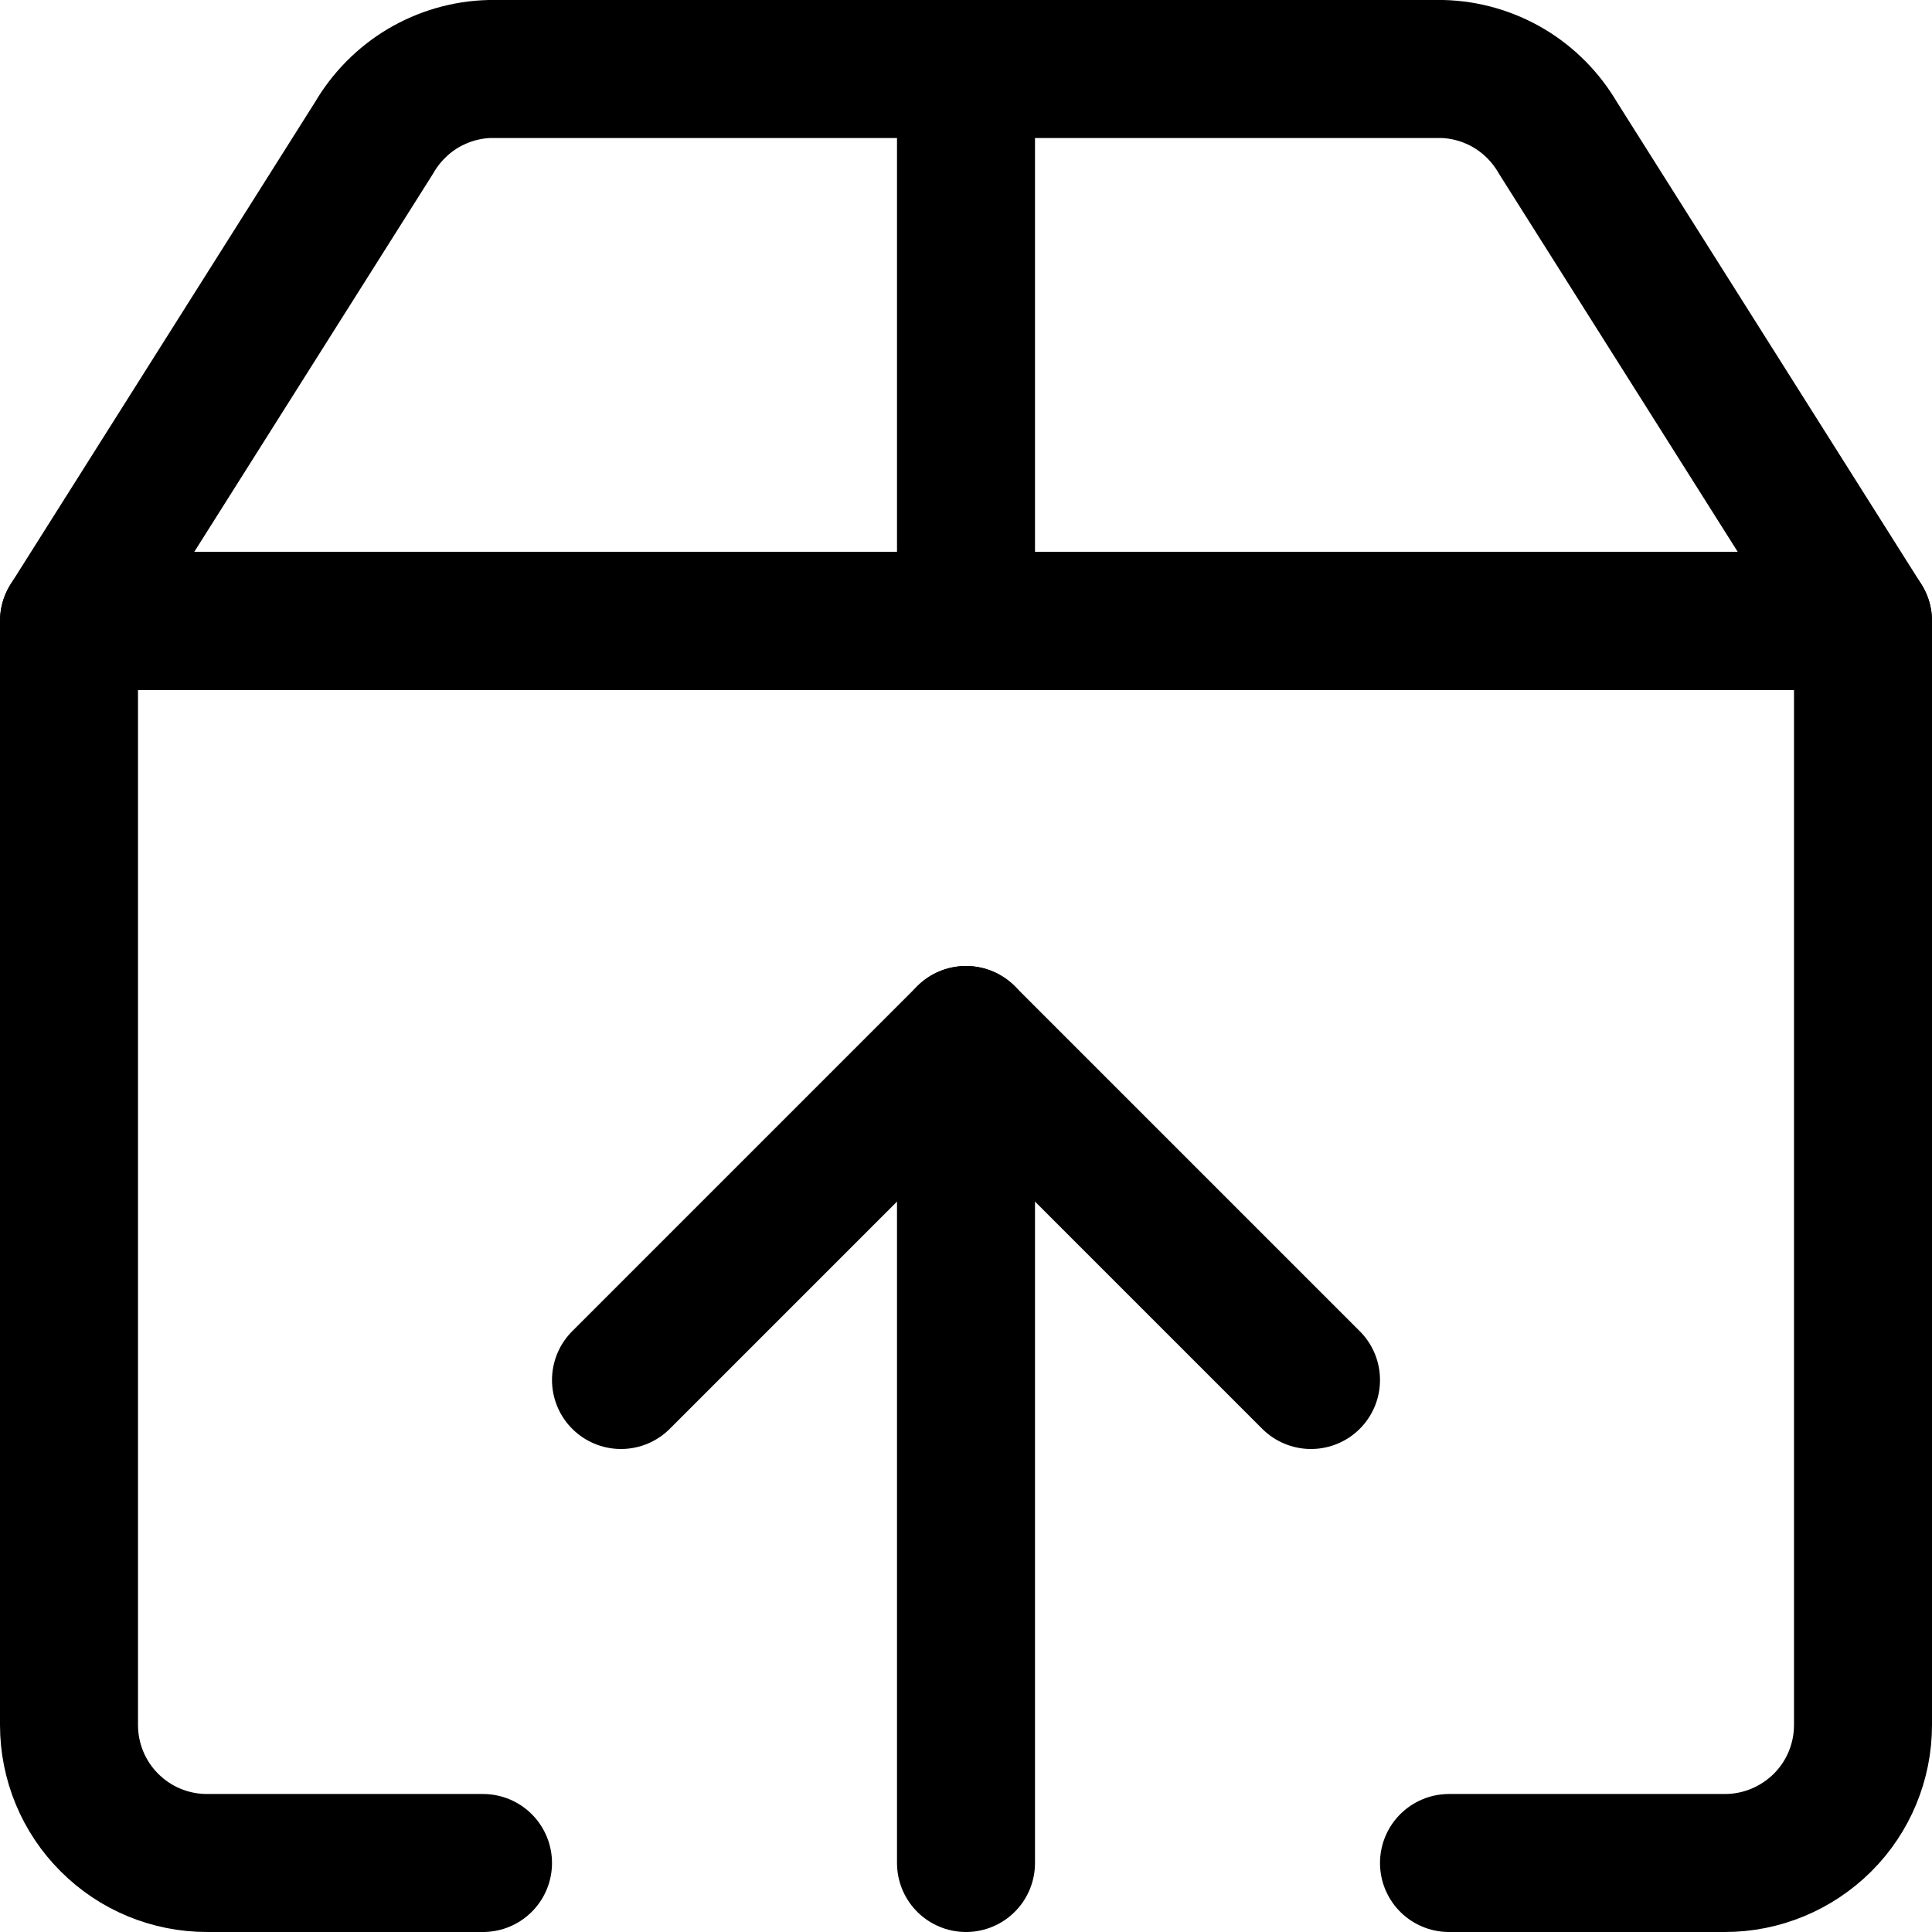
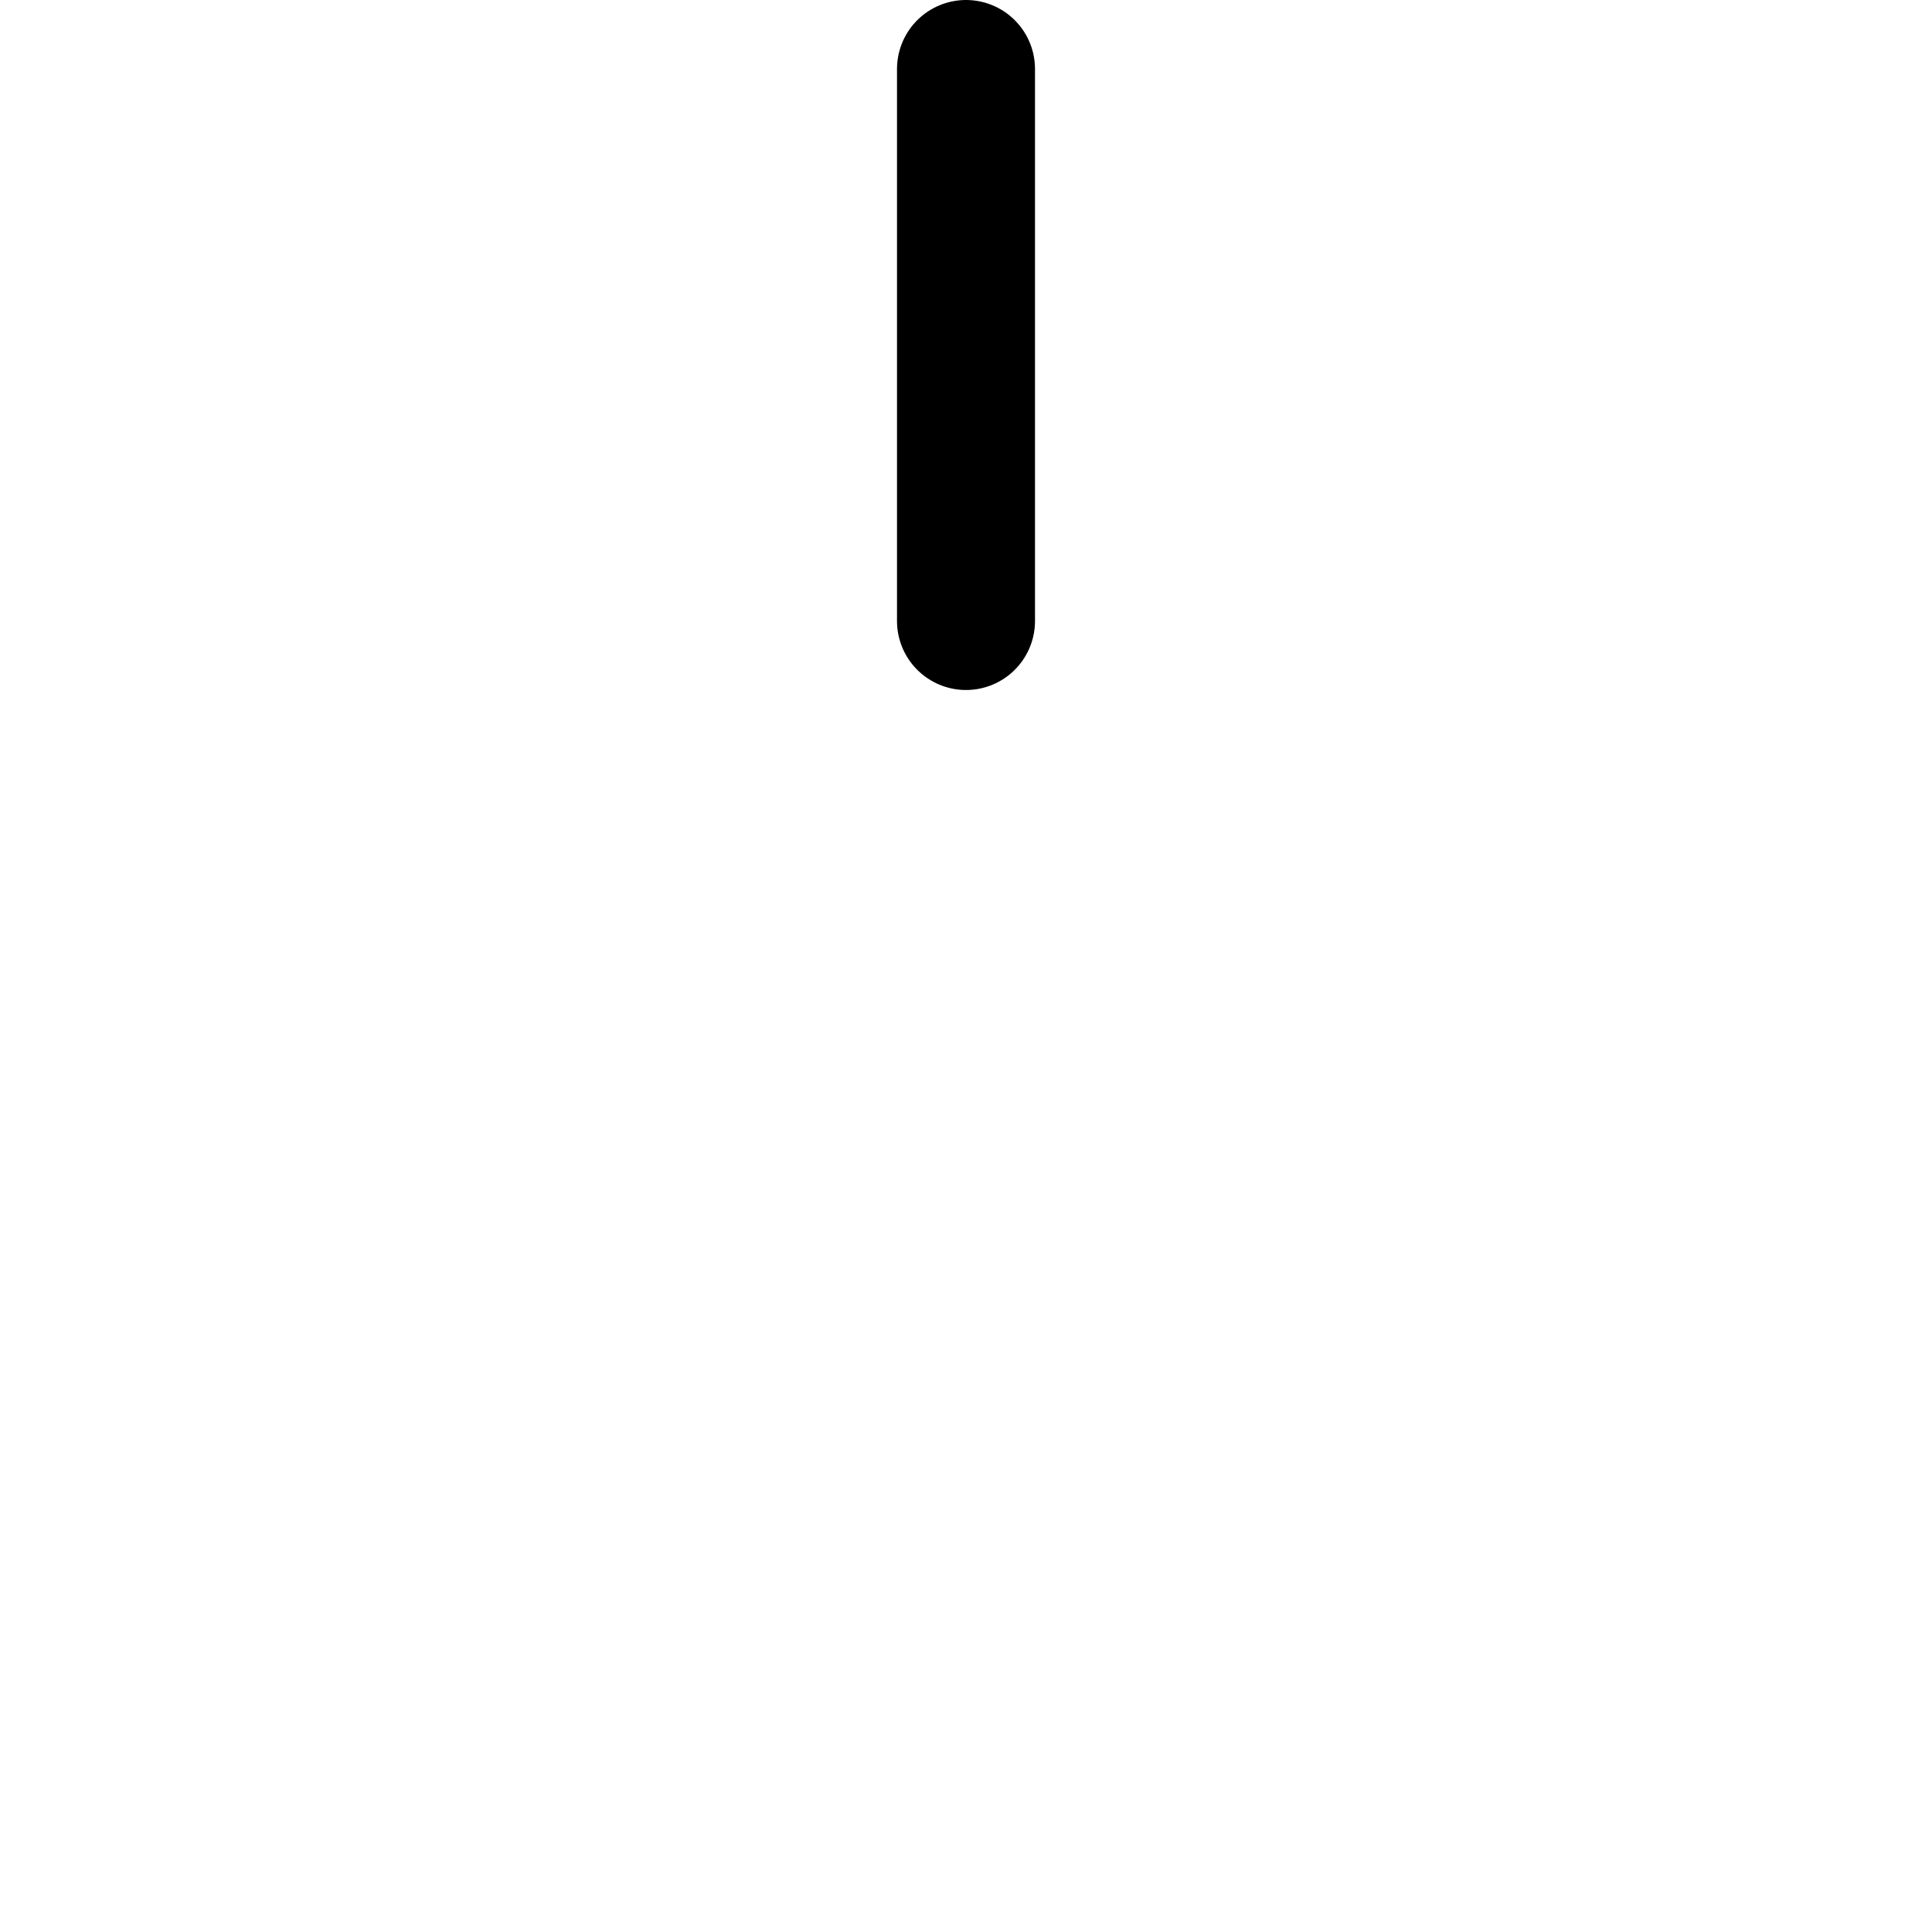
<svg xmlns="http://www.w3.org/2000/svg" fill="none" viewBox="0 0 14 14" id="Upload-Box-1--Streamline-Core">
  <desc>Upload Box 1 Streamline Icon: https://streamlinehq.com</desc>
  <g id="upload-box-1--arrow-box-download-internet-network-server-up-upload">
-     <path id="Vector" stroke="#000000" stroke-linecap="round" stroke-linejoin="round" d="M3.5 13.5h-2c-0.265 0 -0.52 -0.105 -0.707 -0.293C0.605 13.02 0.5 12.765 0.5 12.5v-8h13v8c0 0.265 -0.105 0.52 -0.293 0.707s-0.442 0.293 -0.707 0.293h-2" stroke-width="1" />
-     <path id="Vector_2" stroke="#000000" stroke-linecap="round" stroke-linejoin="round" d="M4.5 10 7 7.5 9.5 10" stroke-width="1" />
-     <path id="Vector_3" stroke="#000000" stroke-linecap="round" stroke-linejoin="round" d="M7 7.5v6" stroke-width="1" />
-     <path id="Vector_4" stroke="#000000" stroke-linecap="round" stroke-linejoin="round" d="M11.29 1c-0.086 -0.148 -0.208 -0.272 -0.355 -0.36C10.788 0.553 10.621 0.504 10.45 0.5h-6.9c-0.171 0.004 -0.338 0.053 -0.485 0.14C2.918 0.728 2.796 0.852 2.71 1L0.5 4.5h13L11.29 1Z" stroke-width="1" />
    <path id="Vector_5" stroke="#000000" stroke-linecap="round" stroke-linejoin="round" d="M7 0.5v4" stroke-width="1" />
  </g>
</svg>